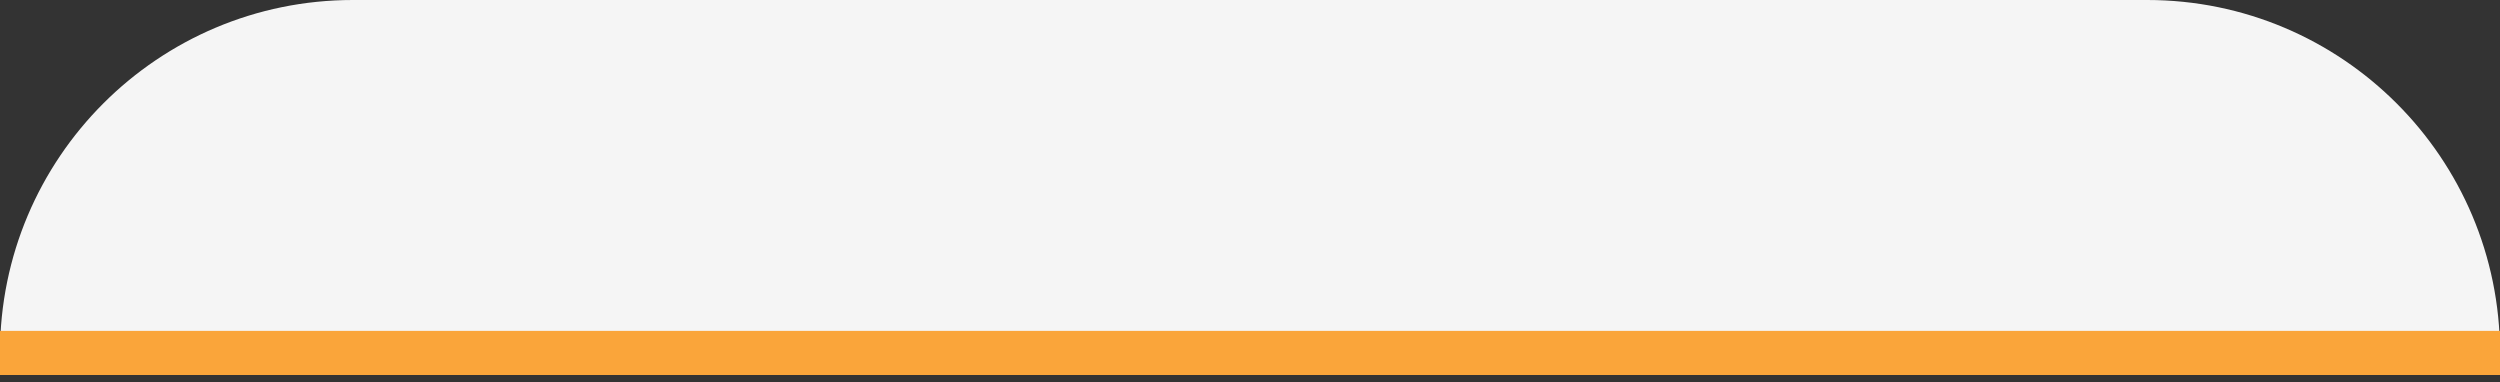
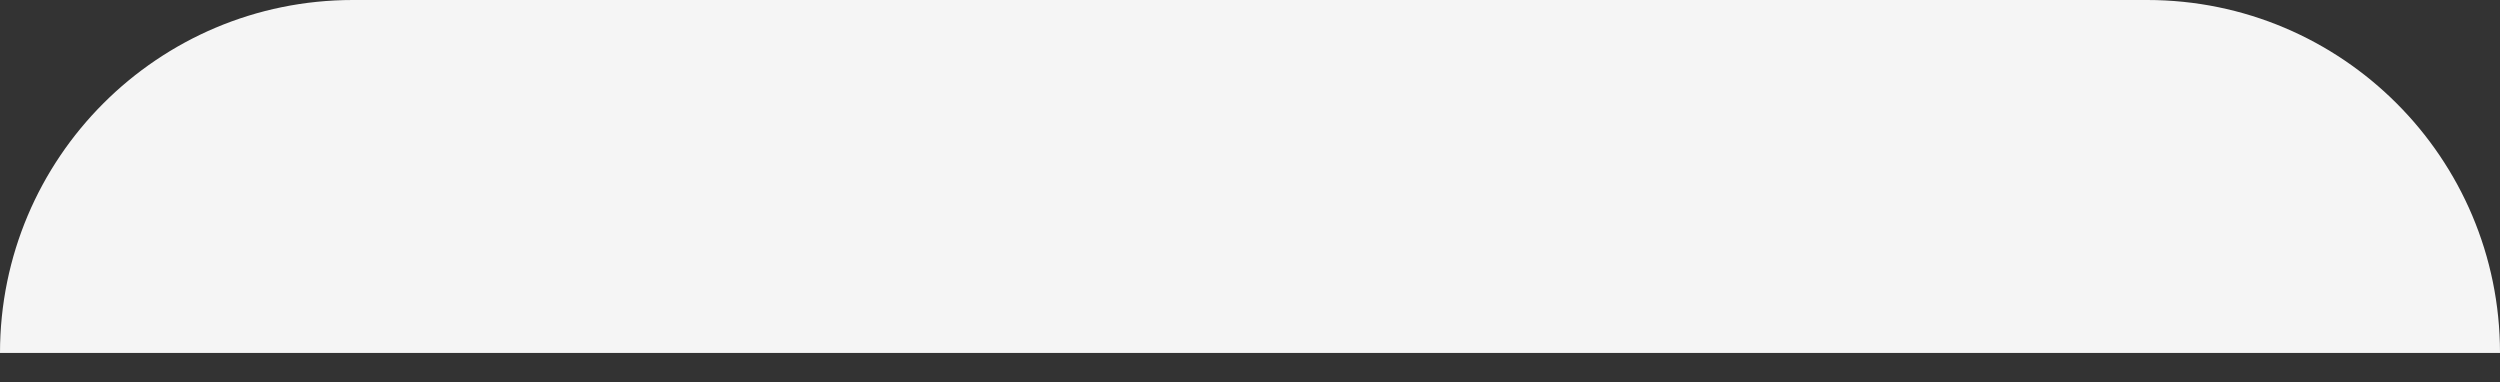
<svg xmlns="http://www.w3.org/2000/svg" width="170" height="26" viewBox="0 0 170 26" fill="none">
  <rect x="0" y="0" width="170" height="26" fill="#333333" stroke="none" />
-   <path d="M0 24C0 10.745 10.745 0 24 0H146C159.255 0 170 10.745 170 24H0Z" fill="#F5F5F5" />
-   <path d="M0 24L173 24" stroke="#FAA53A" stroke-width="3" />
+   <path d="M0 24C0 10.745 10.745 0 24 0H146C159.255 0 170 10.745 170 24H0" fill="#F5F5F5" />
</svg>